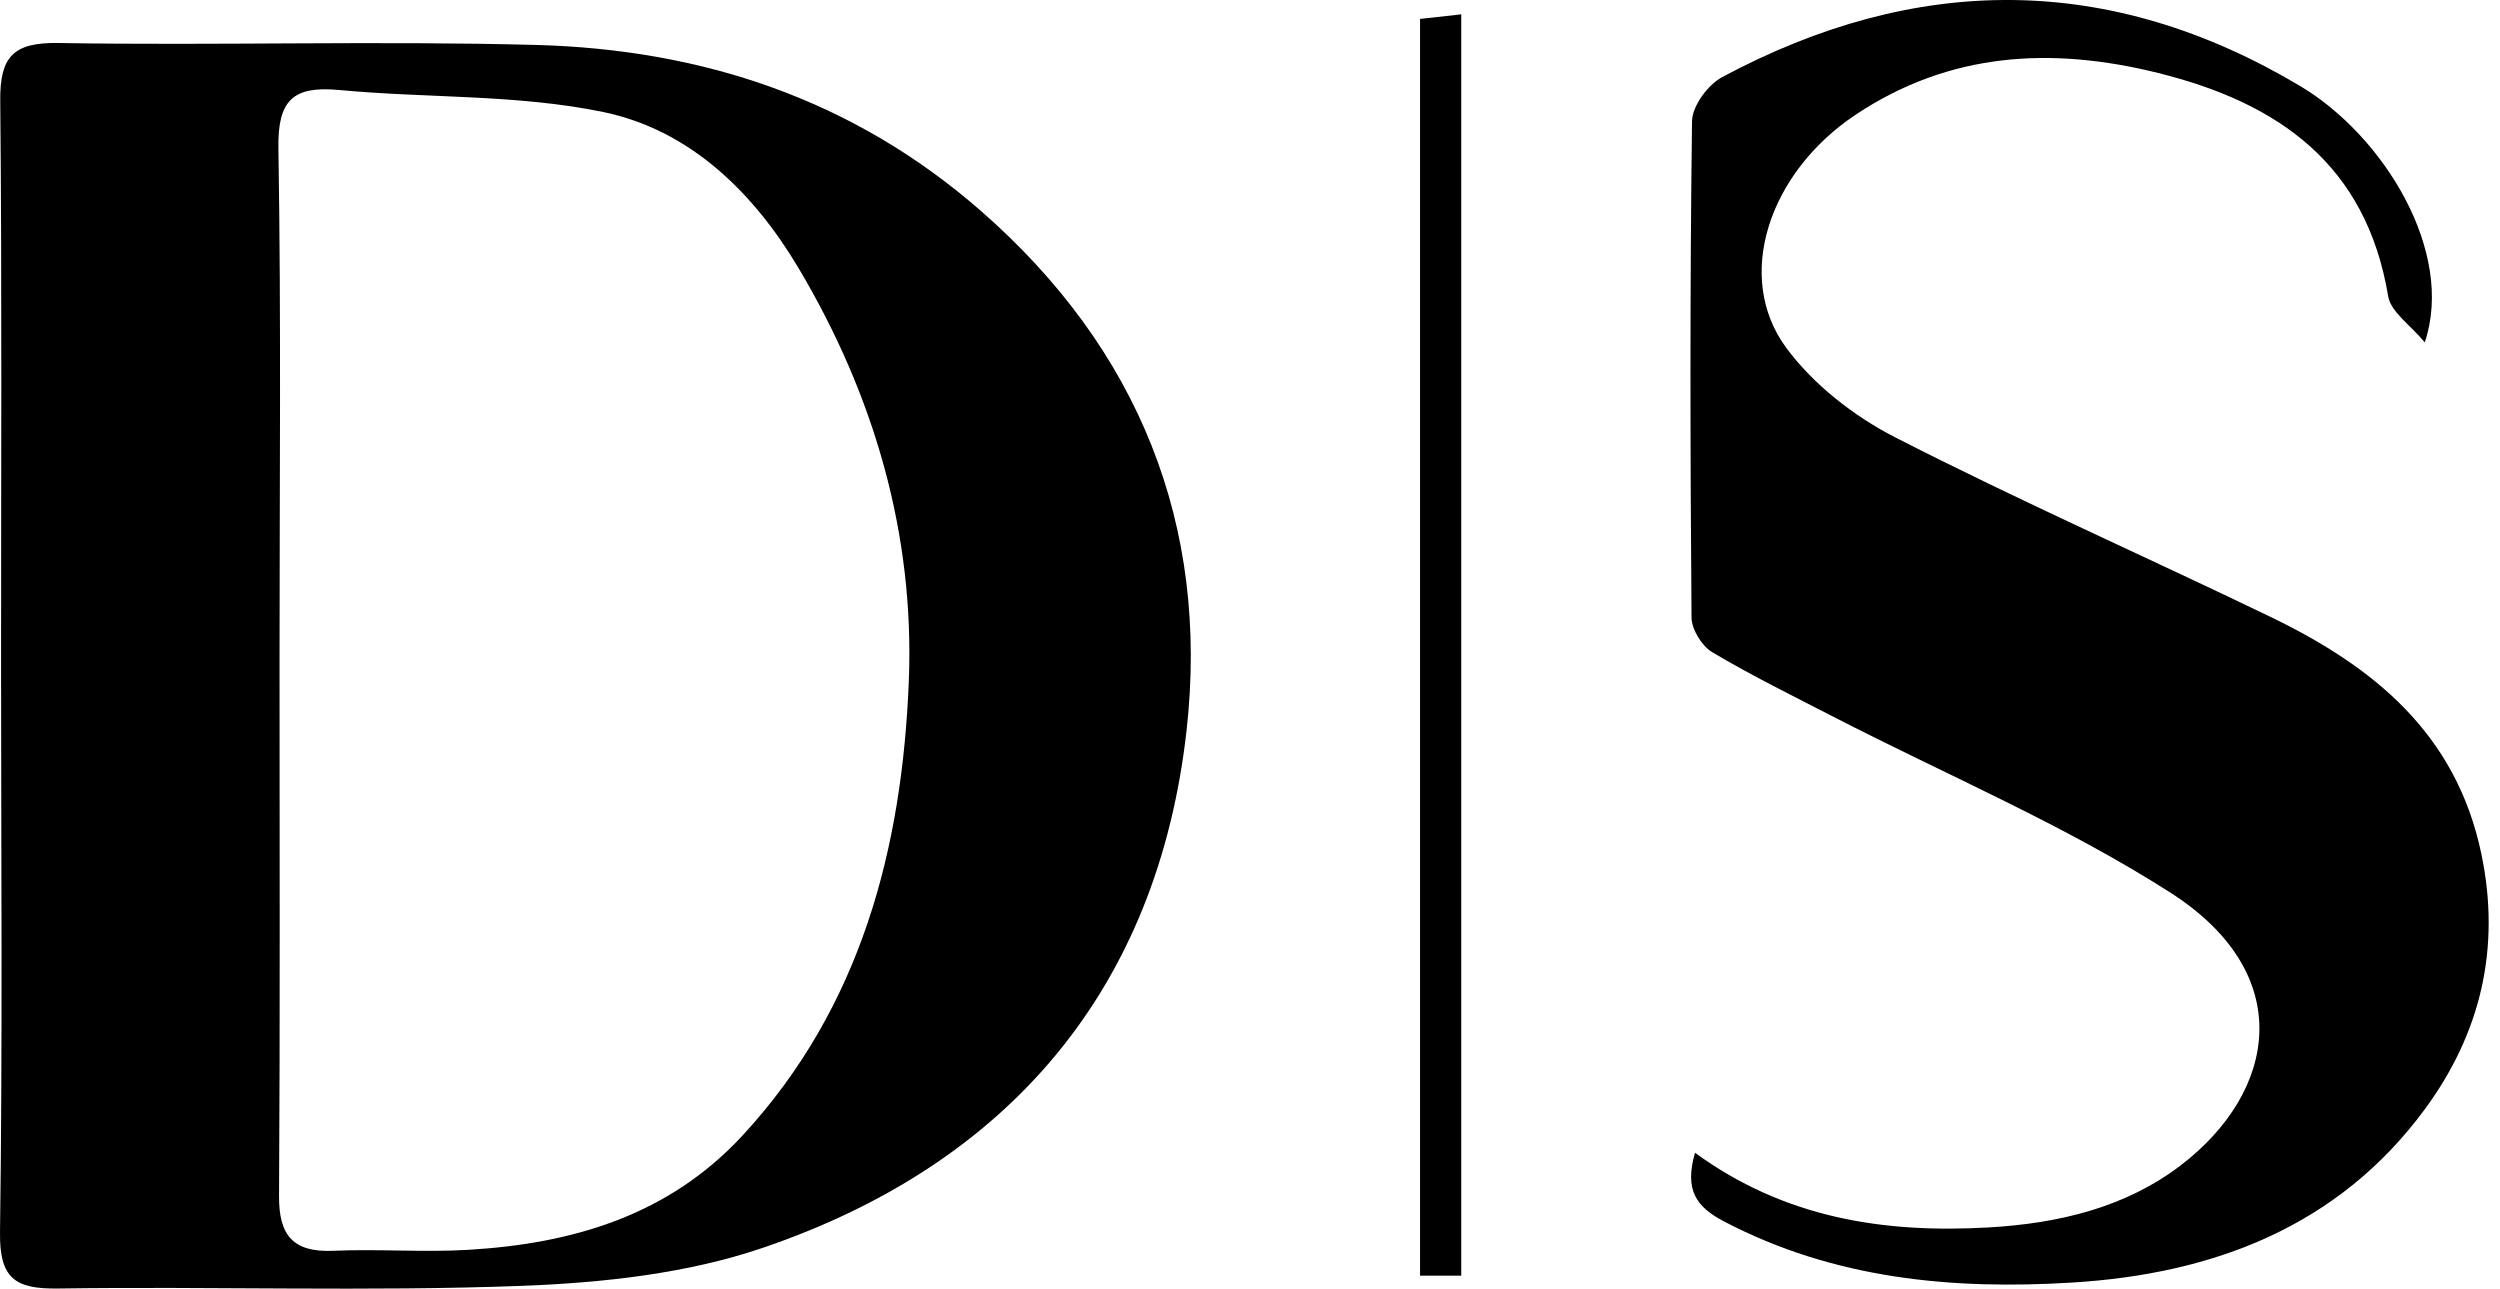
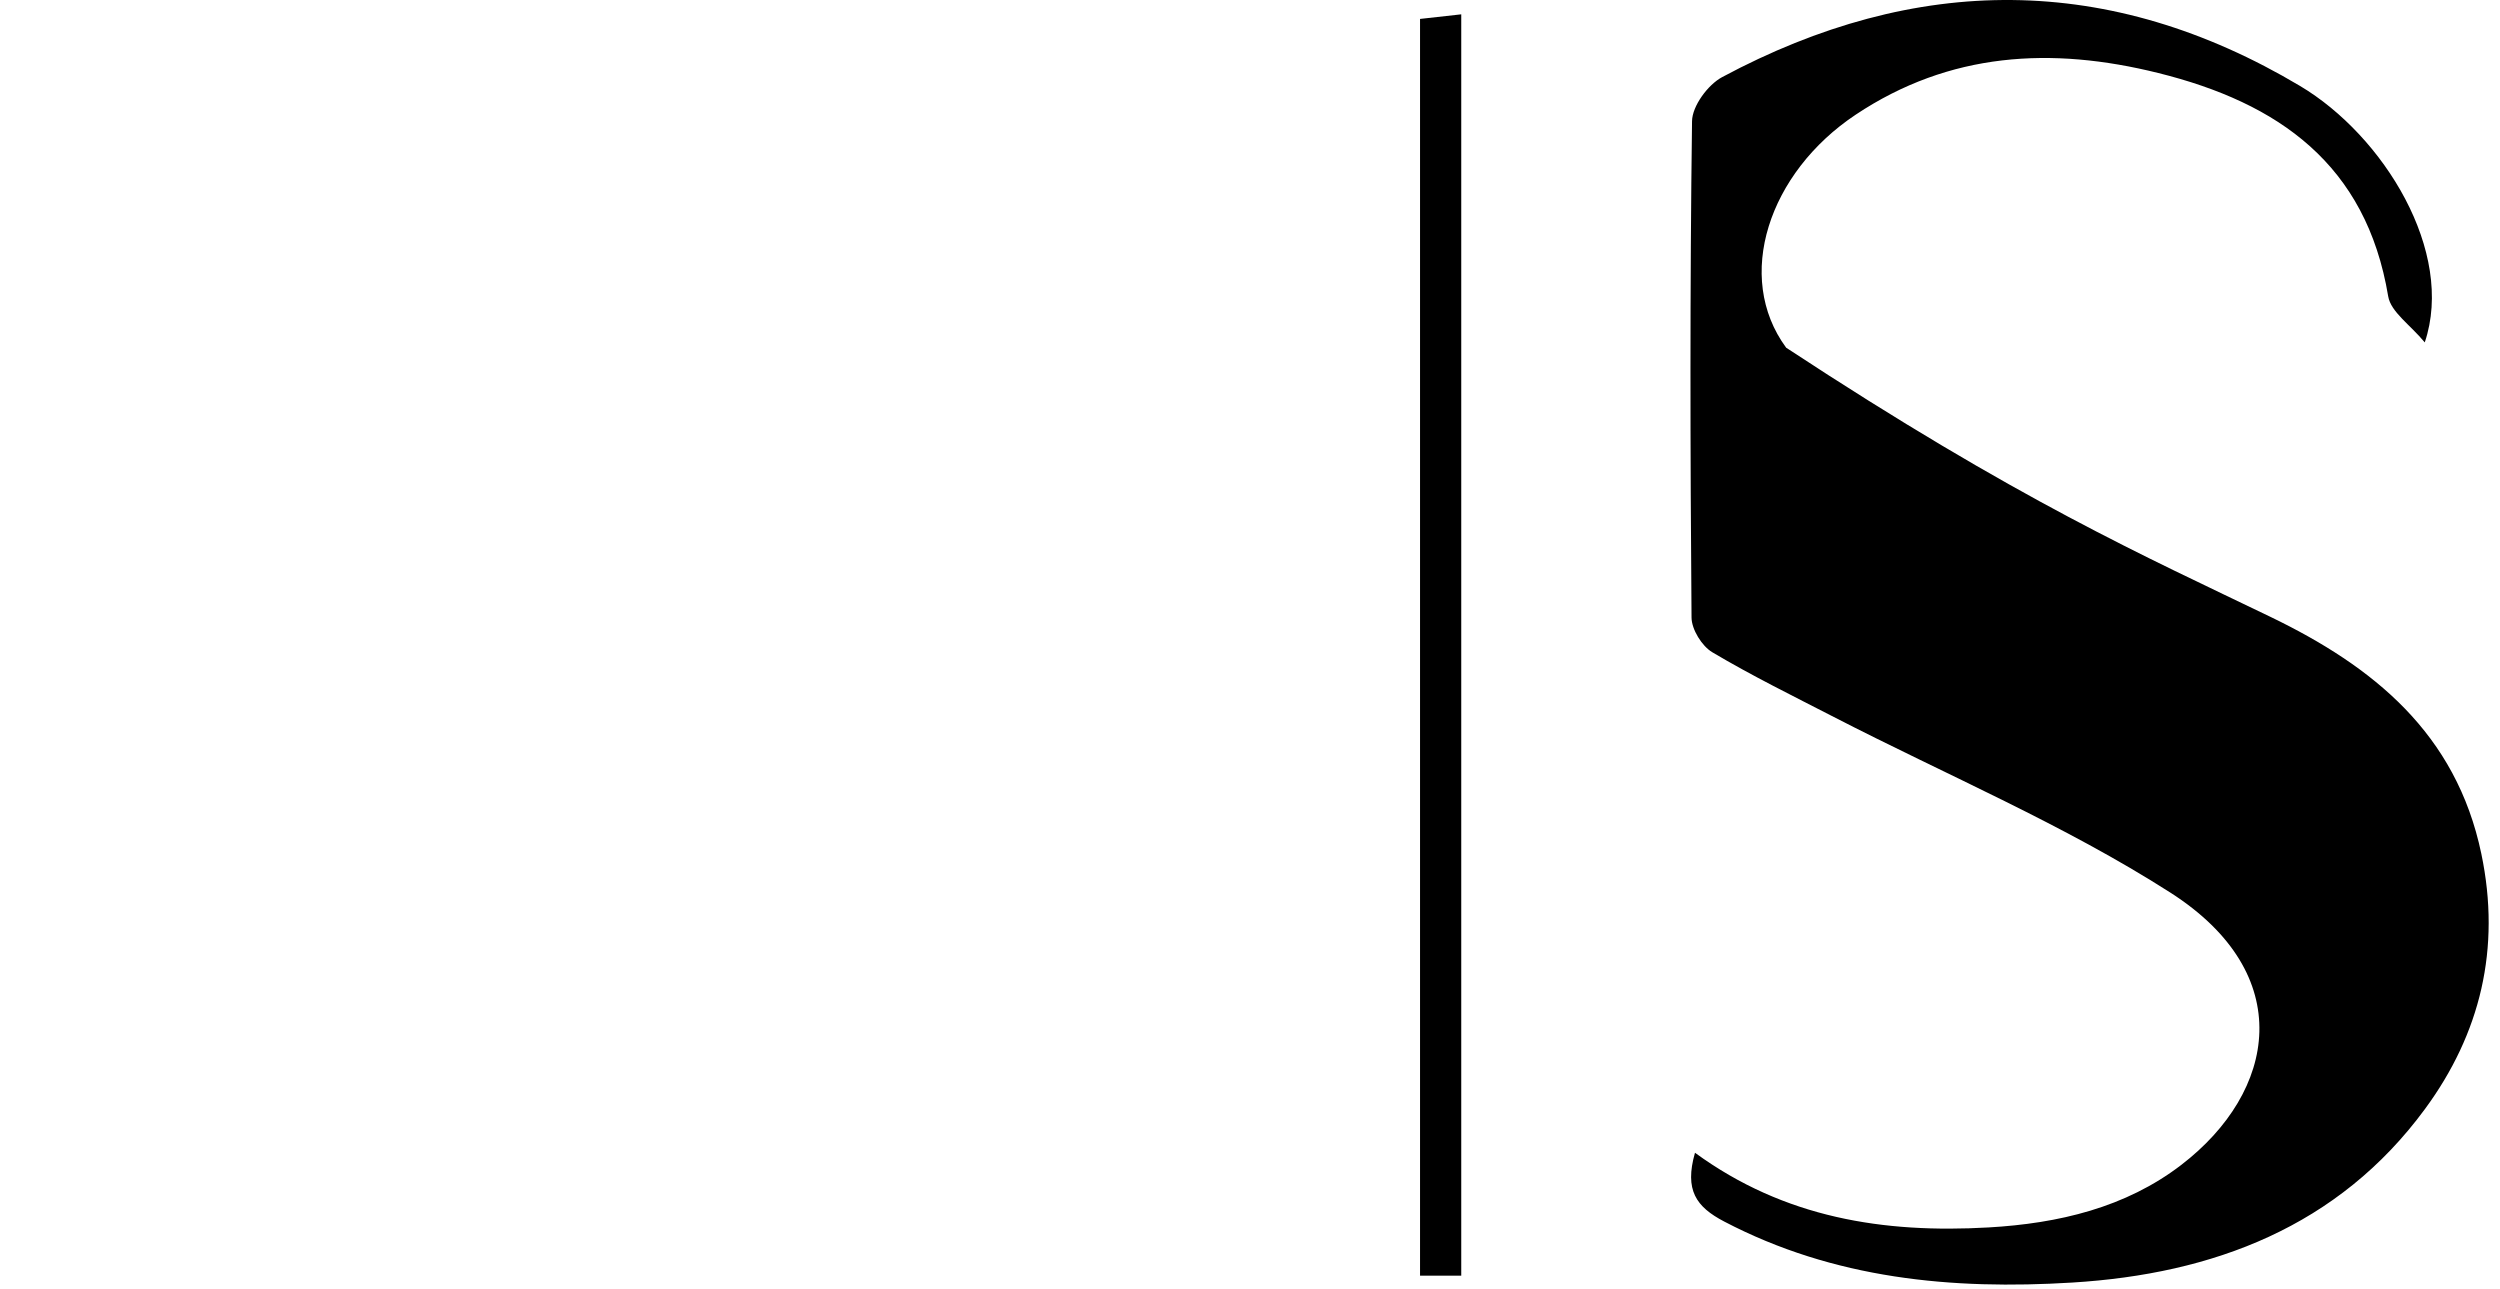
<svg xmlns="http://www.w3.org/2000/svg" width="194" height="100" viewBox="0 0 194 100" fill="none">
-   <path fill-rule="evenodd" clip-rule="evenodd" d="M131.531 89.454C138.48 94.529 146.193 95.715 154.312 95.249C159.731 94.939 164.948 93.714 169.27 90.395C176.654 84.724 178.322 75.601 168.413 69.261C160.177 63.993 151.039 60.135 142.31 55.64C139.139 54.007 135.933 52.432 132.873 50.614C132.065 50.133 131.271 48.845 131.263 47.921C131.16 35.082 131.134 22.238 131.302 9.402C131.317 8.228 132.531 6.577 133.639 5.984C148.681 -2.073 163.693 -2.14 178.487 6.672C184.974 10.537 190.522 19.539 188.162 26.57C187.04 25.209 185.525 24.21 185.323 22.992C183.619 12.752 176.819 7.985 167.472 5.663C159.187 3.604 151.29 4.044 144 8.9C137.237 13.404 134.564 21.491 138.607 26.982C140.714 29.839 143.856 32.293 147.044 33.926C156.629 38.834 166.496 43.188 176.198 47.873C184.16 51.718 190.594 56.895 192.551 66.252C194.09 73.609 192.473 80.217 188.183 86.052C181.463 95.198 171.733 98.86 160.805 99.527C151.481 100.098 142.328 99.253 133.797 94.79C131.618 93.65 130.703 92.36 131.531 89.454Z" fill="black" />
+   <path fill-rule="evenodd" clip-rule="evenodd" d="M131.531 89.454C138.48 94.529 146.193 95.715 154.312 95.249C159.731 94.939 164.948 93.714 169.27 90.395C176.654 84.724 178.322 75.601 168.413 69.261C160.177 63.993 151.039 60.135 142.31 55.64C139.139 54.007 135.933 52.432 132.873 50.614C132.065 50.133 131.271 48.845 131.263 47.921C131.16 35.082 131.134 22.238 131.302 9.402C131.317 8.228 132.531 6.577 133.639 5.984C148.681 -2.073 163.693 -2.14 178.487 6.672C184.974 10.537 190.522 19.539 188.162 26.57C187.04 25.209 185.525 24.21 185.323 22.992C183.619 12.752 176.819 7.985 167.472 5.663C159.187 3.604 151.29 4.044 144 8.9C137.237 13.404 134.564 21.491 138.607 26.982C156.629 38.834 166.496 43.188 176.198 47.873C184.16 51.718 190.594 56.895 192.551 66.252C194.09 73.609 192.473 80.217 188.183 86.052C181.463 95.198 171.733 98.86 160.805 99.527C151.481 100.098 142.328 99.253 133.797 94.79C131.618 93.65 130.703 92.36 131.531 89.454Z" fill="black" />
  <path fill-rule="evenodd" clip-rule="evenodd" d="M113.393 98.994C112.23 98.994 111.304 98.994 110.195 98.994C110.195 66.496 110.195 34.135 110.195 1.469C111.134 1.364 112.132 1.253 113.393 1.112C113.393 33.794 113.393 66.253 113.393 98.994Z" fill="black" />
-   <path fill-rule="evenodd" clip-rule="evenodd" d="M0.083 51.709C0.079 37.076 0.16 22.442 0.019 7.811C-0.014 4.381 1.041 3.278 4.549 3.337C16.9 3.542 29.264 3.156 41.609 3.488C54.475 3.835 66.173 7.686 76.09 16.342C88.386 27.074 93.852 40.791 92.081 56.653C89.84 76.722 78.31 90.3 59.245 96.815C53.333 98.835 46.787 99.544 40.492 99.782C28.514 100.235 16.507 99.812 4.515 99.989C1.151 100.038 -0.047 99.204 0.001 95.608C0.205 80.978 0.086 66.343 0.083 51.709ZM21.692 51.438C21.692 65.23 21.74 79.023 21.654 92.814C21.635 95.871 22.748 97.198 25.87 97.061C29.34 96.908 32.833 97.192 36.3 96.989C44.436 96.513 51.903 94.328 57.669 88.064C66.838 78.106 70.006 65.808 70.524 52.856C70.981 41.454 67.83 30.658 61.964 20.8C58.452 14.896 53.515 10.082 46.809 8.692C40.149 7.312 33.151 7.627 26.322 6.985C22.745 6.648 21.543 7.761 21.604 11.503C21.824 24.812 21.691 38.126 21.692 51.438Z" fill="black" />
</svg>